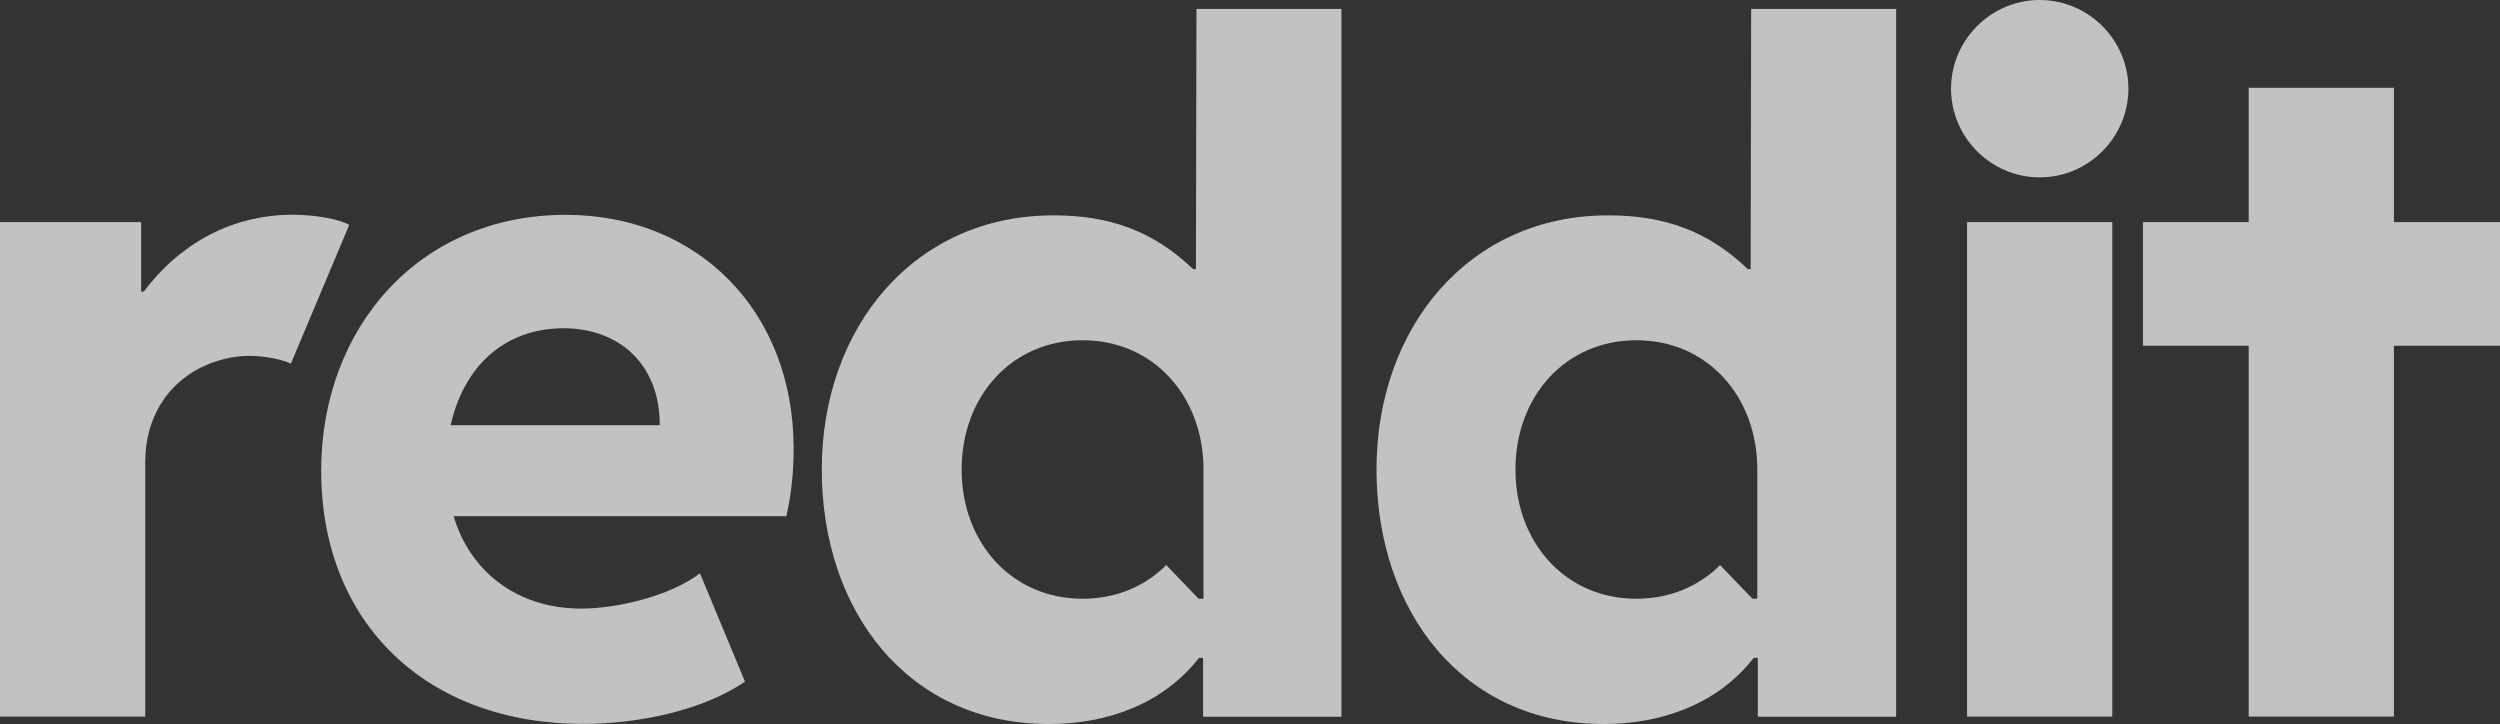
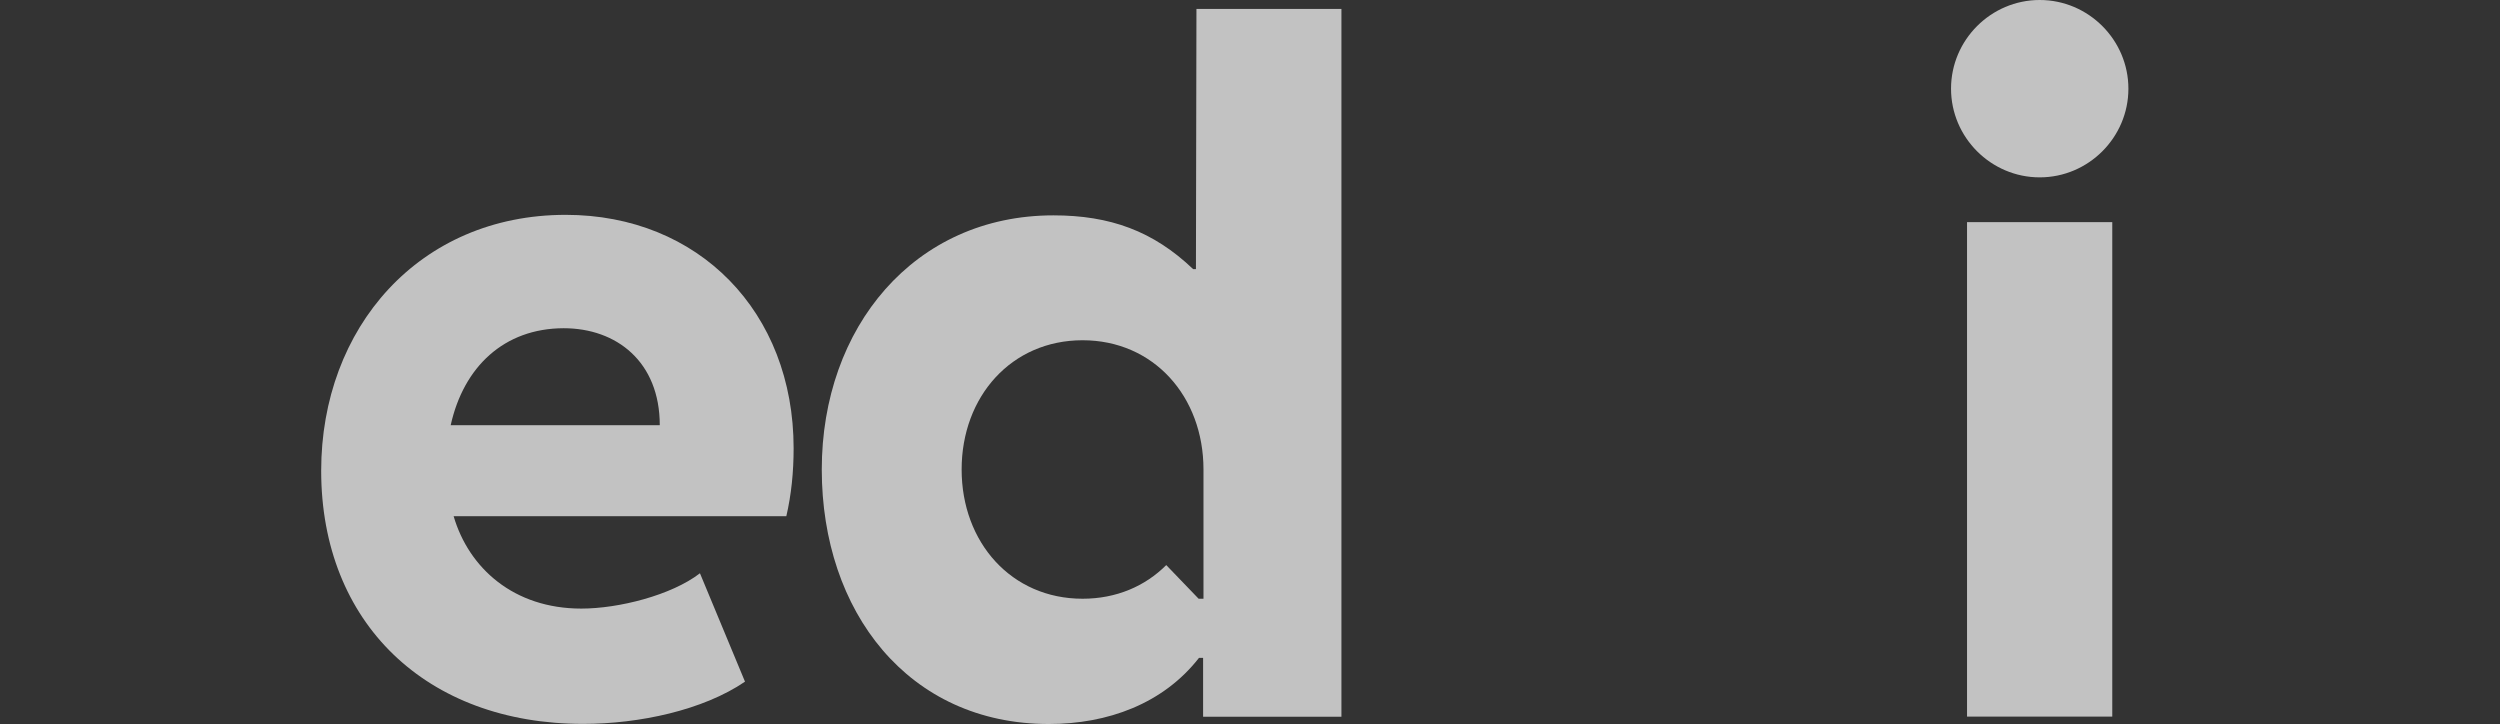
<svg xmlns="http://www.w3.org/2000/svg" version="1.1" id="Layer_1" x="0px" y="0px" viewBox="0 0 1953.7 565.8" style="enable-background:new 0 0 1953.7 565.8;" xml:space="preserve">
  <rect x="0" y="0" width="1953.7" height="565.8" fill="#333333" stroke="none" />
  <style type="text/css">
  .st0{fill:#FFFFFF;opacity:0.7;}
 </style>
  <g>
-     <path class="st0" d="M272.9,175.8l-45.6,108.4c-5.8-2.9-19.4-6.1-32.3-6.1s-25.9,3.2-38.4,9.3c-24.8,12.6-43.1,37.7-43.1,74V560H0   V173.6h110.3v54.2h2.1c25.9-34.5,65.4-60,116.7-60C247.8,167.9,265.7,171.5,272.9,175.8L272.9,175.8z">
-   </path>
    <path class="st0" d="M251,367.9c0-111.7,76.5-200,191.1-200c103.8,0,178.1,75.8,178.1,182.4c0,18.7-1.8,36.3-5.7,53.1h-260   c11.9,40.6,47,72.2,99.8,72.2c29.1,0,70.4-10.4,92.7-27.6l35.2,84.7c-32.7,22.3-82.6,33-126.4,33C333.2,565.8,251,486.8,251,367.9   L251,367.9z M352.2,332.3h163.4c0-49.6-33.8-75.8-75.1-75.8C393.9,256.6,362.3,286.7,352.2,332.3L352.2,332.3z">
  </path>
    <path class="st0" d="M1594,0c38.1,0,69.3,31.2,69.3,69.3s-31.2,69.3-69.3,69.3s-69.3-31.2-69.3-69.3S1555.9,0,1594,0L1594,0z    M1650.7,560h-113.5V173.6h113.5V560L1650.7,560z">
  </path>
    <path class="st0" d="M935,7l-0.4,203.3h-2.2c-31.2-29.8-65-42-109.2-42c-108.8,0-181,87.6-181,198.6s67.5,198.9,177.4,198.9   c46,0,89.4-15.8,117.4-51.7h3.2v46h108.1V7H935L935,7z M940.5,467.9h-3.8l-25.3-26.3c-16.5,16.5-39,26.3-65.4,26.3   c-55.6,0-94.5-44-94.5-101s38.9-101,94.5-101s94.5,44,94.5,101L940.5,467.9L940.5,467.9z">
  </path>
-     <path class="st0" d="M1368.5,7l-0.4,203.3h-2.2c-31.2-29.8-65-42-109.2-42c-108.8,0-181,87.6-181,198.6s67.5,198.9,177.4,198.9   c46,0,89.4-15.8,117.4-51.7h3.2v46h108.1V7H1368.5z M1373.3,467.9h-3.8l-25.3-26.3c-16.5,16.5-39.1,26.3-65.4,26.3   c-55.6,0-94.5-44-94.5-101s38.9-101,94.5-101s94.5,44,94.5,101L1373.3,467.9L1373.3,467.9z">
-   </path>
-     <path class="st0" d="M1870.8,173.6h83v96.6h-83V560h-113.5V270.2h-82.6v-96.6h82.6v-105h113.5V173.6L1870.8,173.6z">
-   </path>
  </g>
</svg>